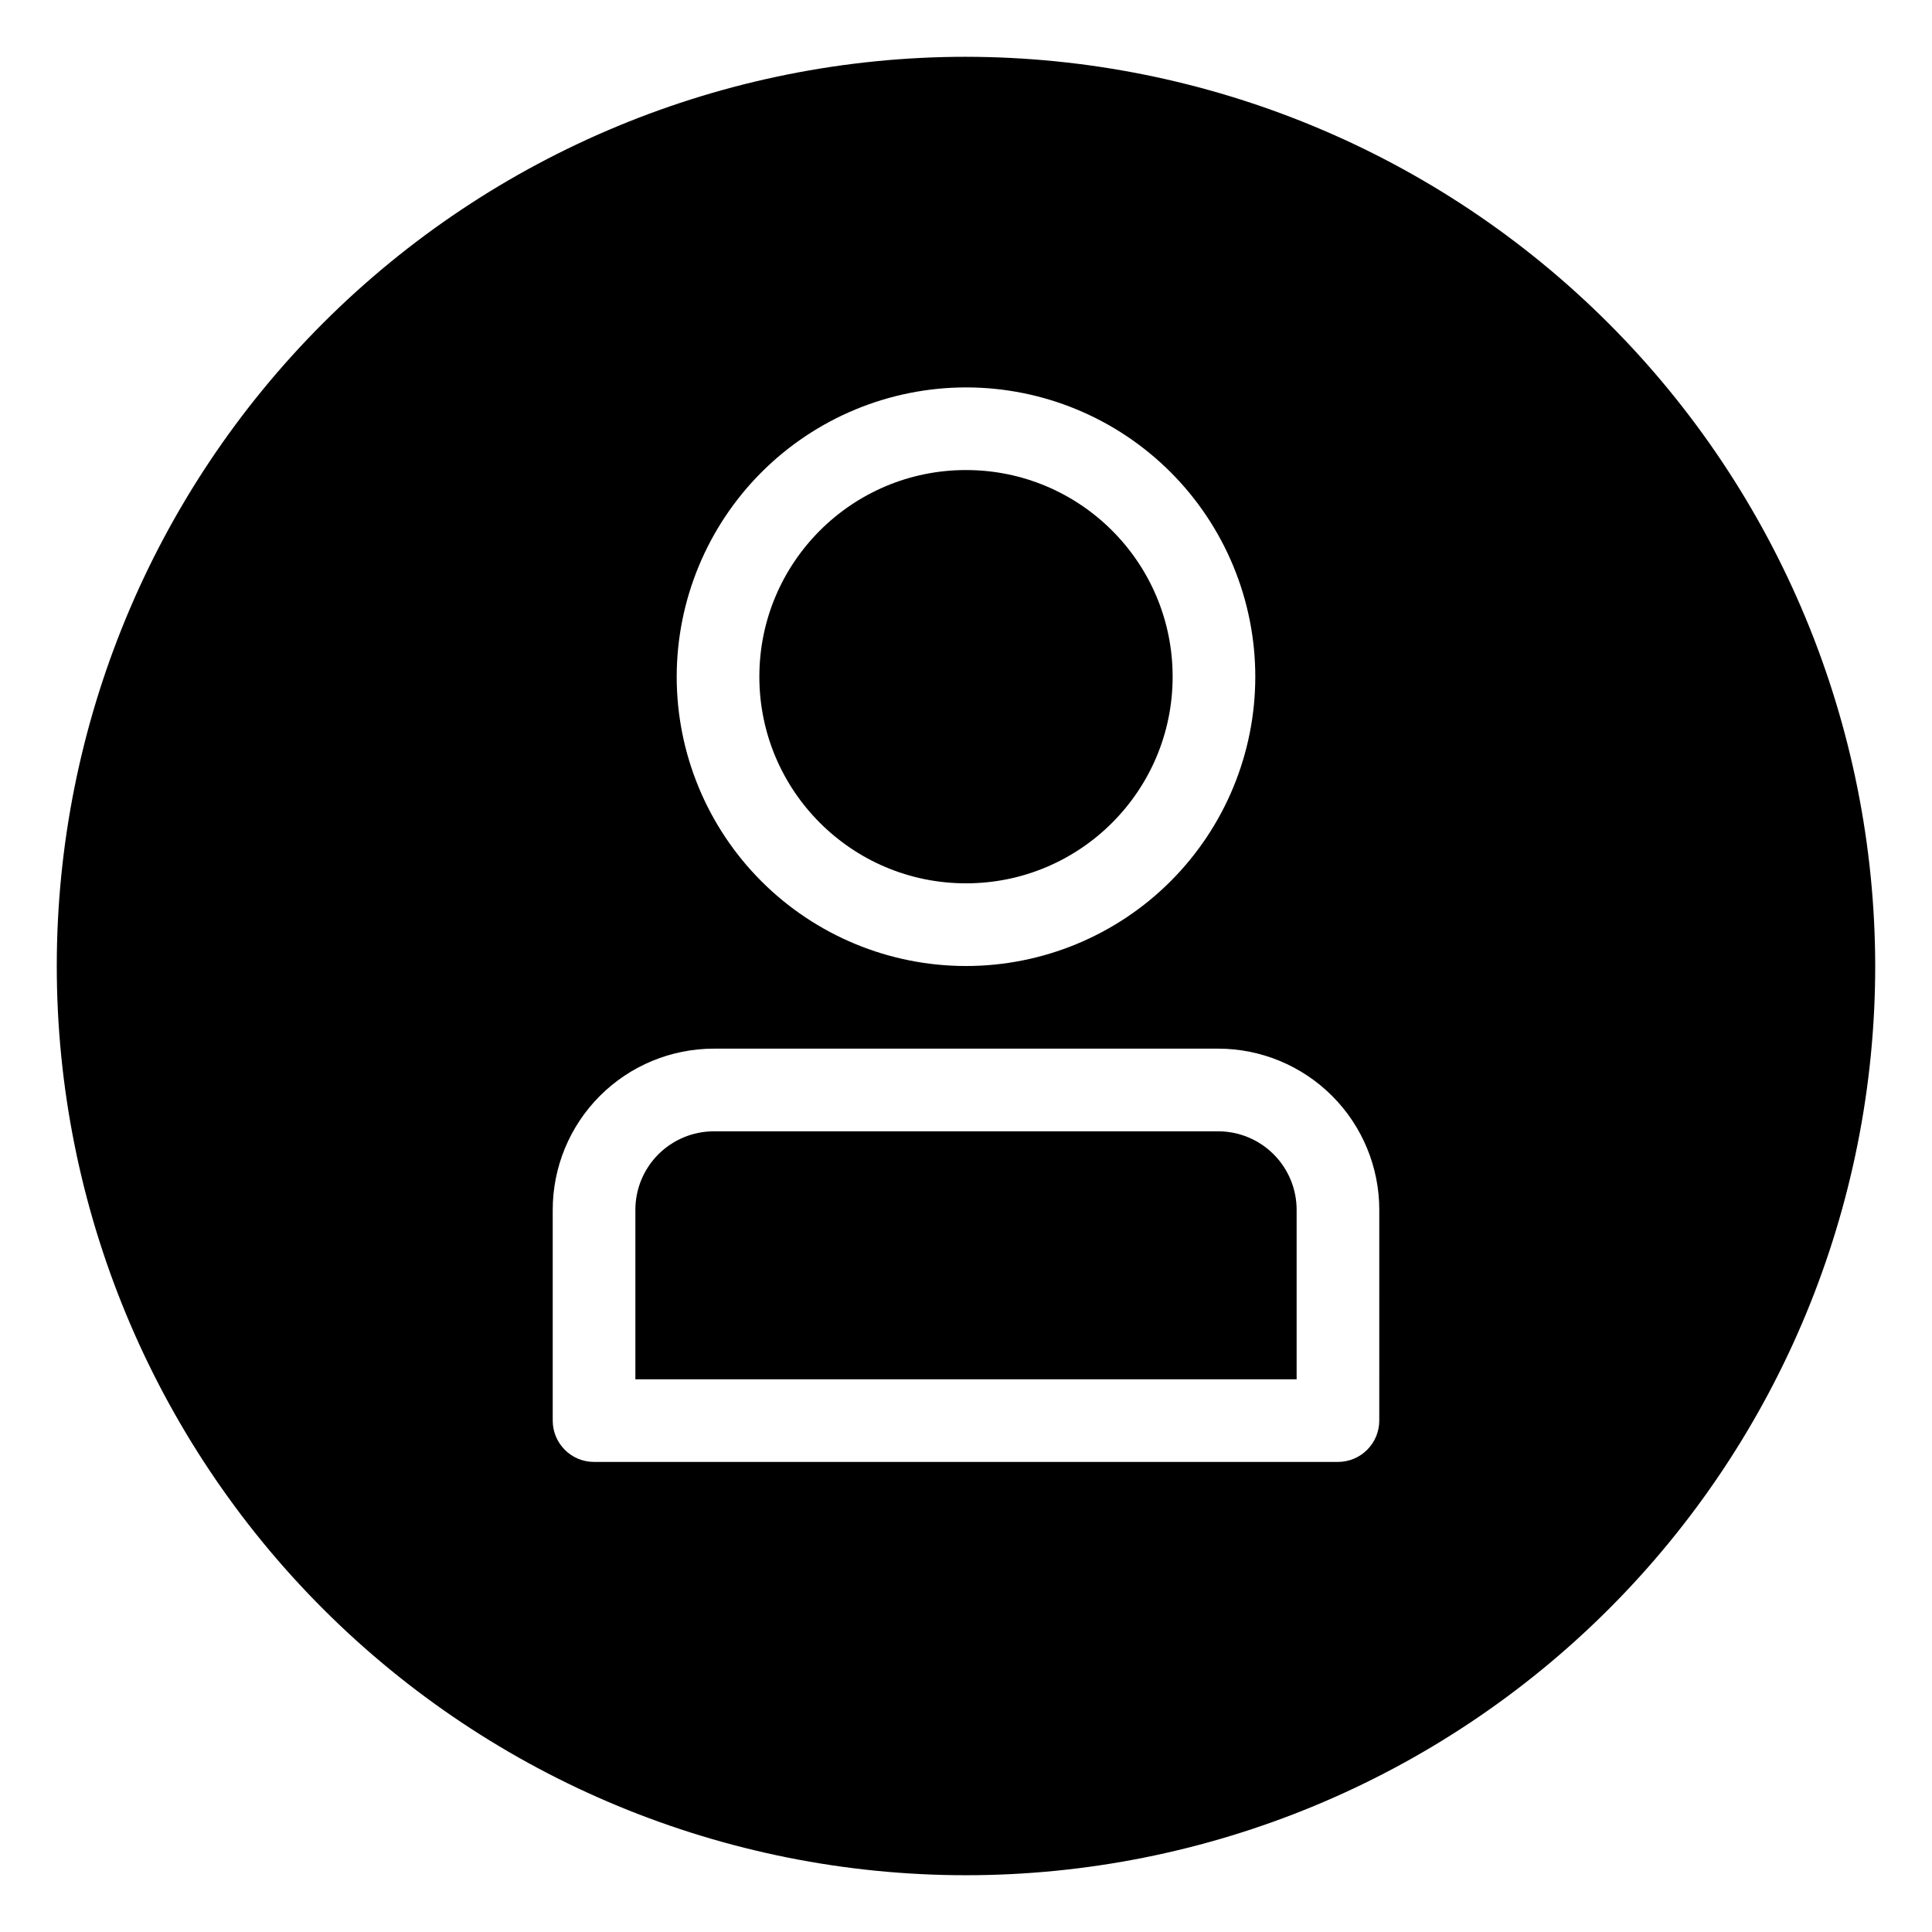
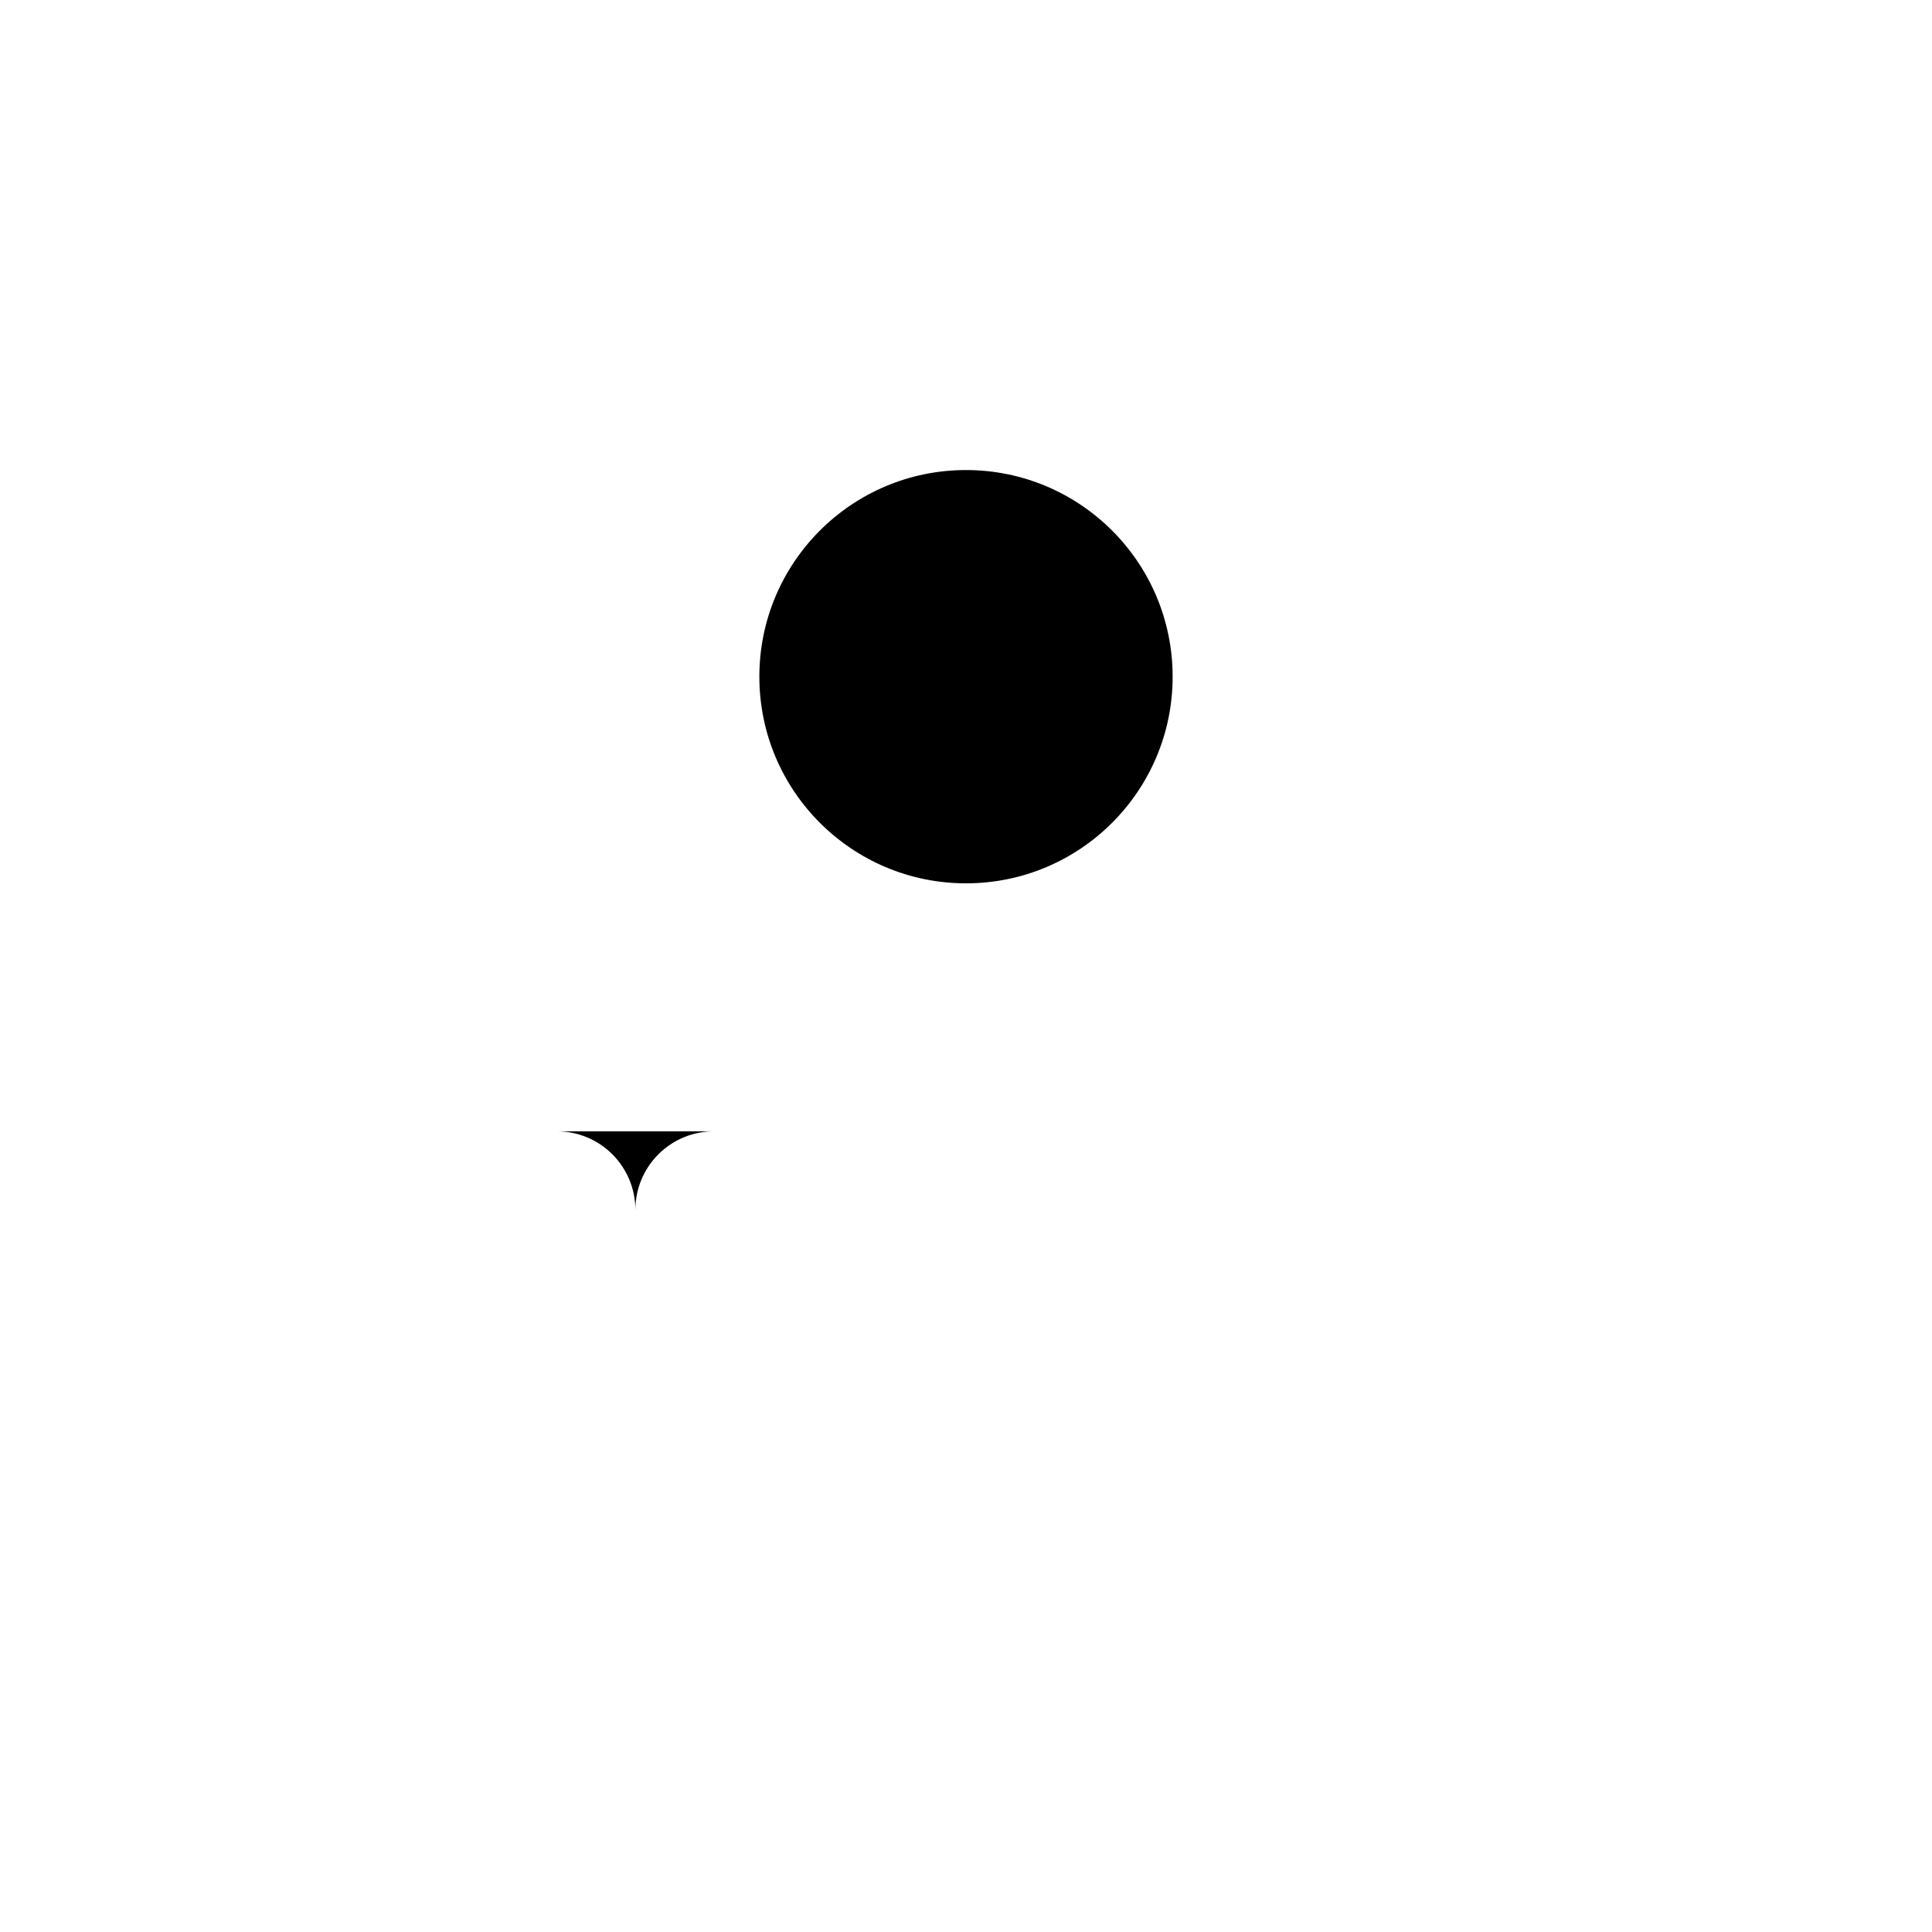
<svg xmlns="http://www.w3.org/2000/svg" fill="#000000" width="800px" height="800px" version="1.1" viewBox="144 144 512 512">
  <g>
    <path d="m454.76 323.33c0 30.242-24.52 54.762-54.762 54.762-30.246 0-54.762-24.52-54.762-54.762 0-30.246 24.516-54.762 54.762-54.762 30.242 0 54.762 24.516 54.762 54.762" />
-     <path d="m466.81 443.81h-133.62c-5.516 0-10.809 2.191-14.715 6.094-3.902 3.902-6.094 9.195-6.094 14.715v44.906h175.24v-44.906c0-5.519-2.191-10.812-6.094-14.715-3.902-3.902-9.195-6.094-14.715-6.094z" />
-     <path d="m400 159.05c-63.906 0-125.19 25.387-170.38 70.574s-70.574 106.47-70.574 170.38c0 63.902 25.387 125.19 70.574 170.38s106.47 70.57 170.38 70.57c63.902 0 125.19-25.383 170.38-70.57s70.57-106.48 70.57-170.38c-0.07-63.883-25.48-125.13-70.652-170.3s-106.42-70.582-170.3-70.652zm0 87.617c20.332 0 39.832 8.078 54.211 22.457 14.375 14.379 22.453 33.879 22.453 54.211s-8.078 39.832-22.453 54.211c-14.379 14.379-33.879 22.457-54.211 22.457-20.336 0-39.836-8.078-54.215-22.457-14.375-14.379-22.453-33.879-22.453-54.211 0.023-20.328 8.109-39.812 22.48-54.188 14.371-14.371 33.859-22.457 54.188-22.48zm109.52 273.81c0 2.902-1.156 5.688-3.211 7.742-2.051 2.055-4.836 3.207-7.742 3.207h-197.14c-6.047 0-10.949-4.902-10.949-10.949v-55.859c0-11.328 4.5-22.191 12.508-30.203 8.012-8.012 18.875-12.512 30.203-12.512h133.62c11.328 0 22.191 4.5 30.203 12.512 8.012 8.012 12.512 18.875 12.512 30.203z" />
+     <path d="m466.81 443.81h-133.62c-5.516 0-10.809 2.191-14.715 6.094-3.902 3.902-6.094 9.195-6.094 14.715v44.906v-44.906c0-5.519-2.191-10.812-6.094-14.715-3.902-3.902-9.195-6.094-14.715-6.094z" />
  </g>
</svg>